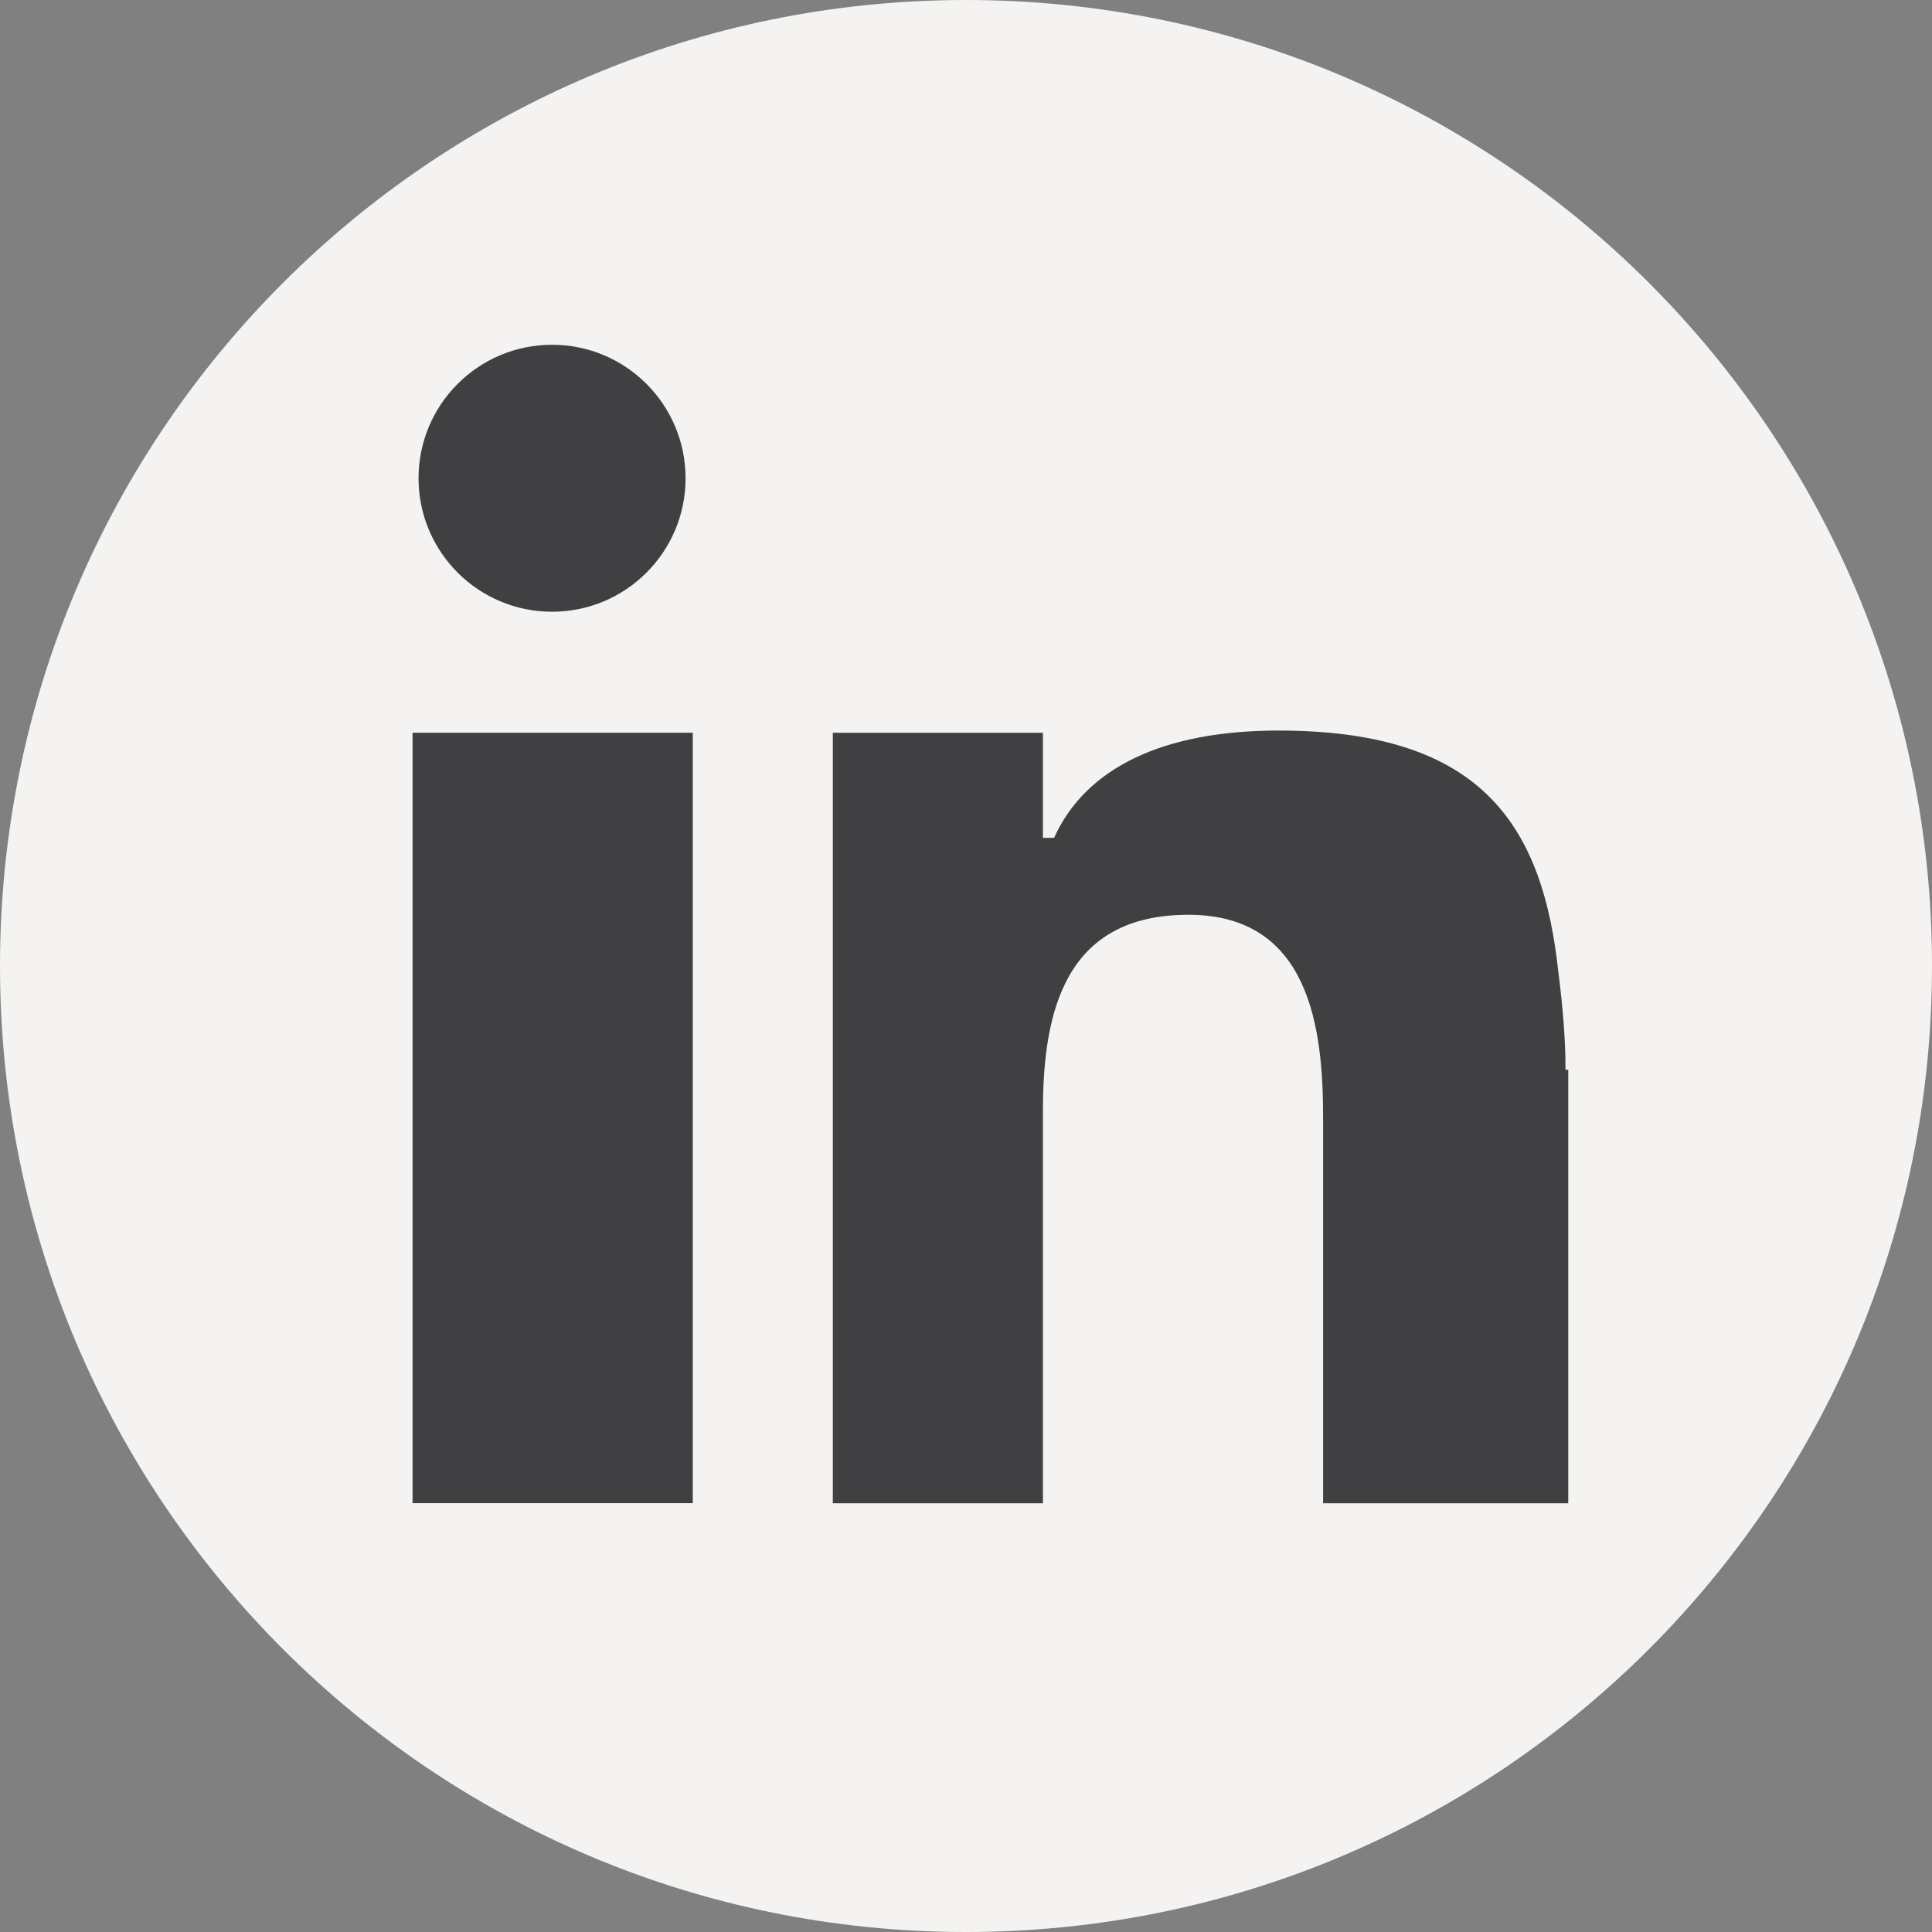
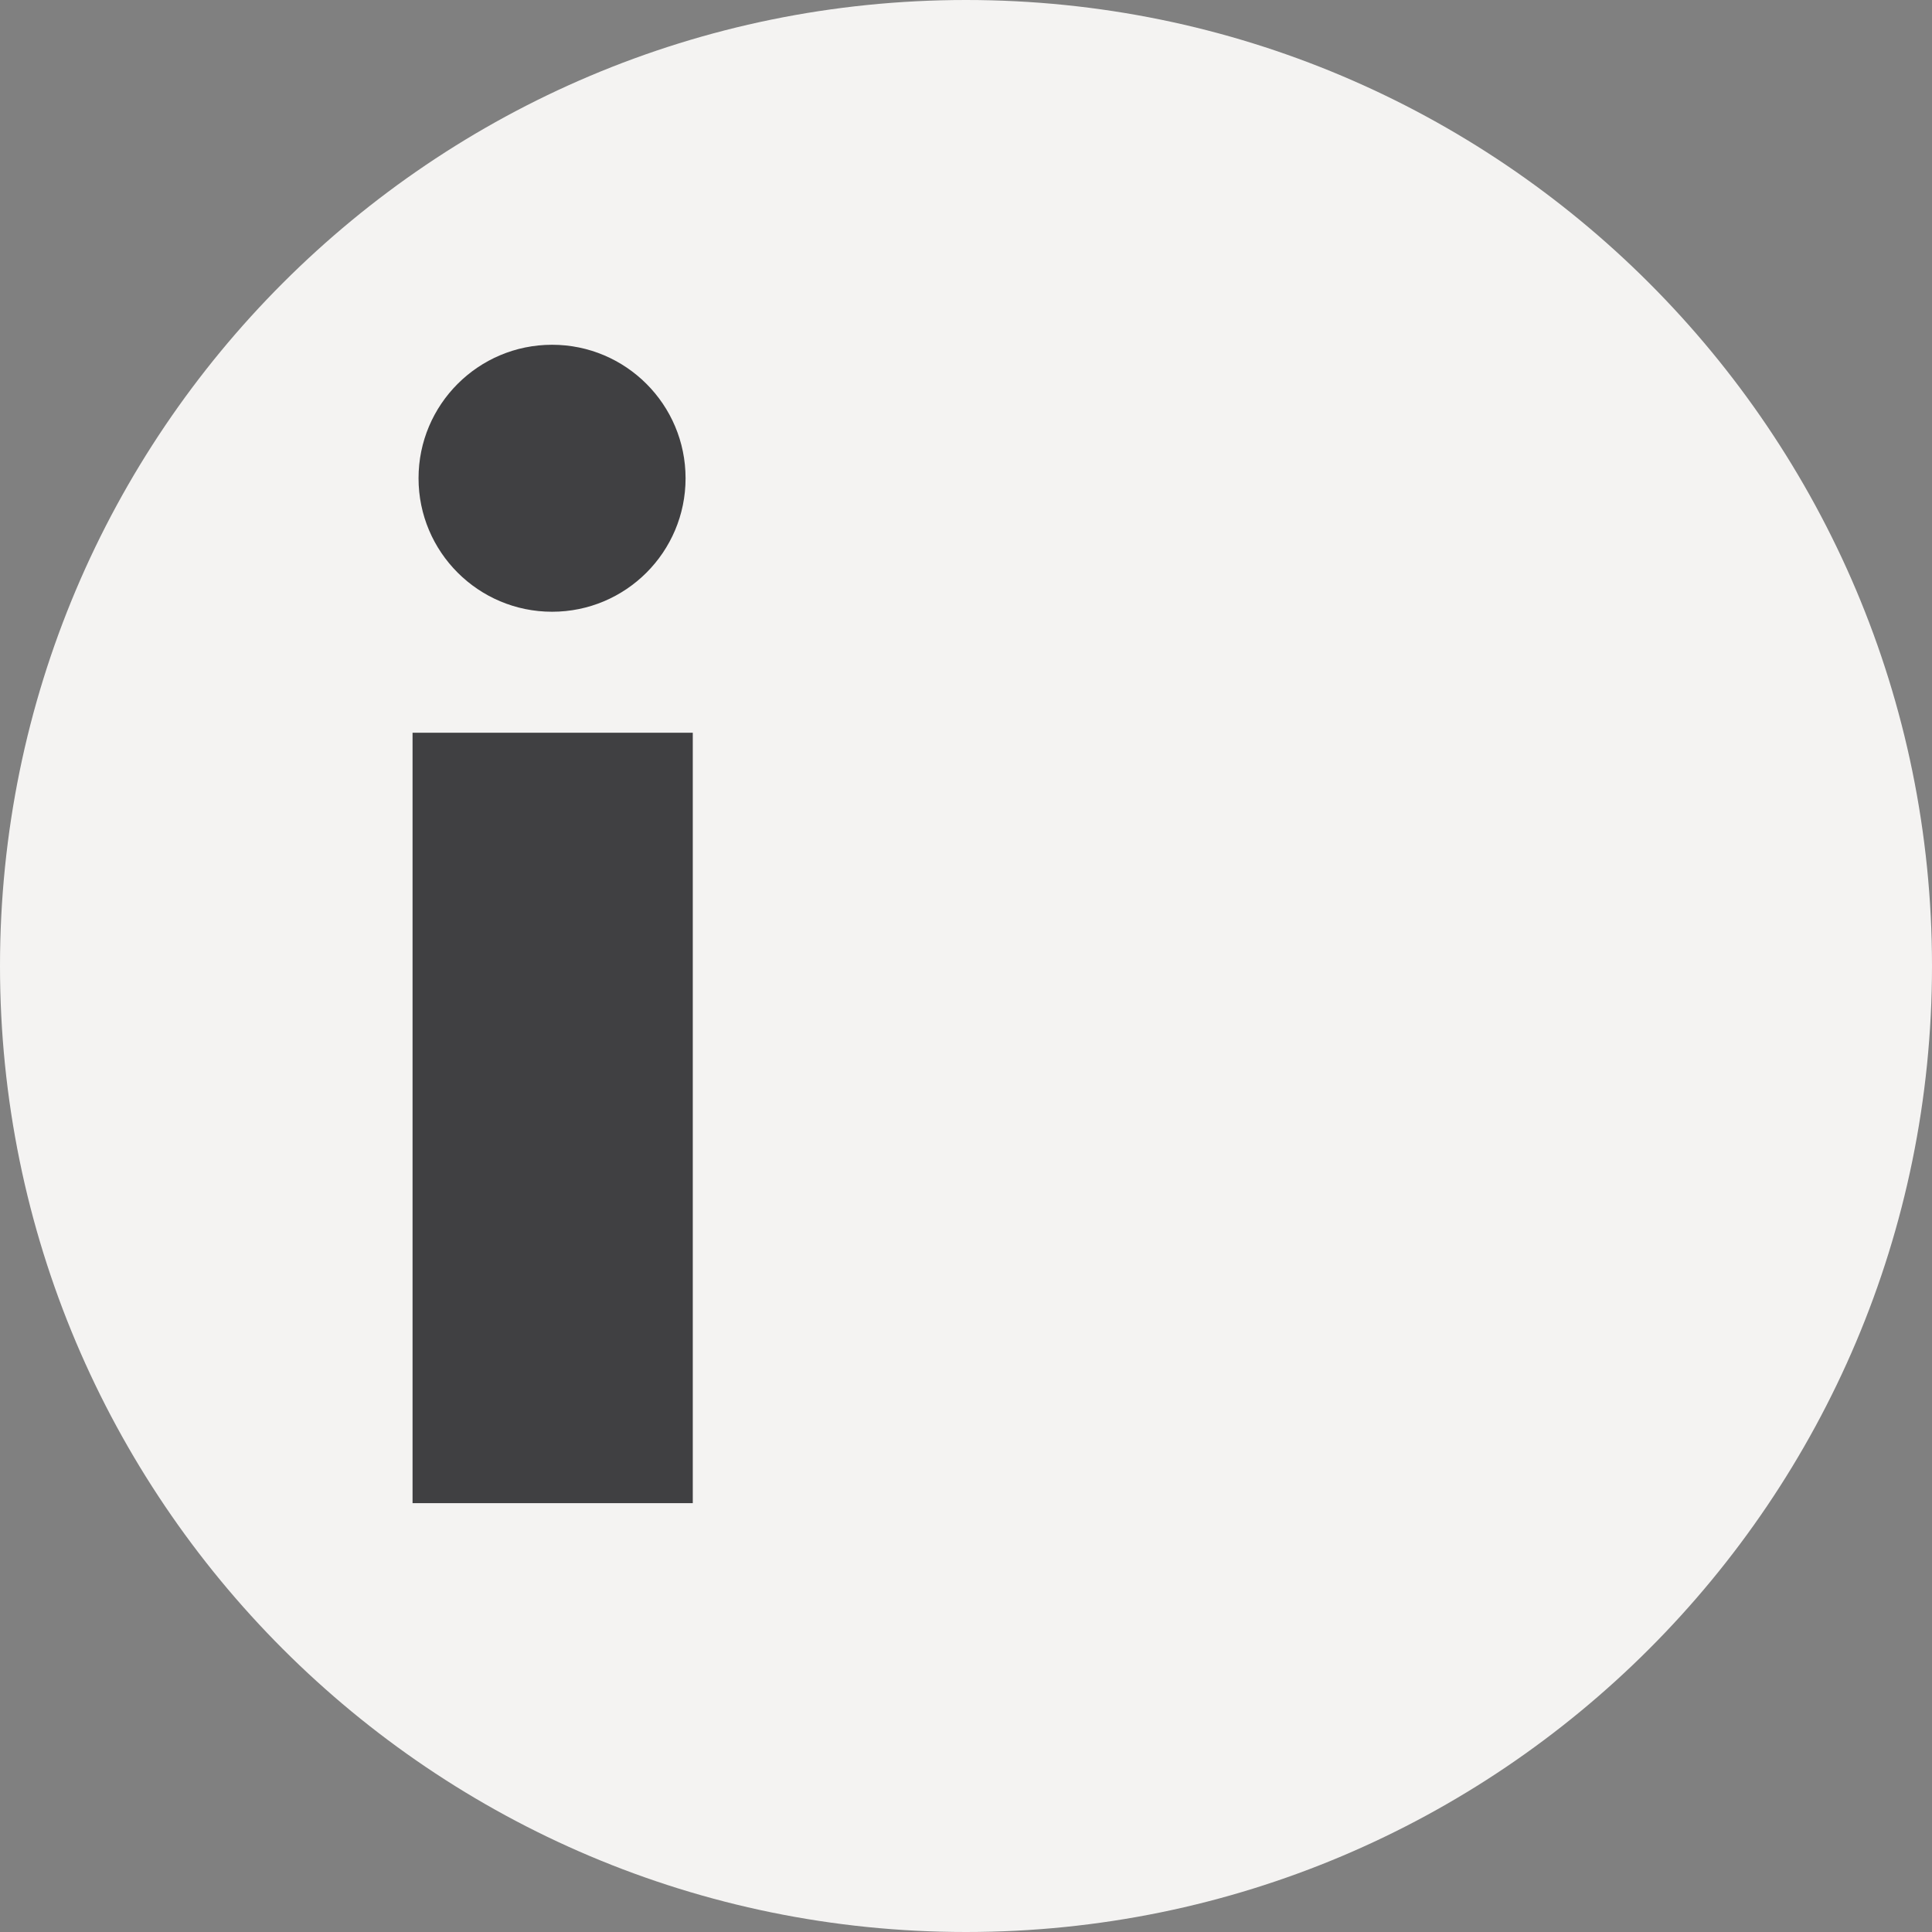
<svg xmlns="http://www.w3.org/2000/svg" version="1.1" id="Layer_1" x="0px" y="0px" width="38.05px" height="38.05px" viewBox="0 0 38.05 38.05" enable-background="new 0 0 38.05 38.05" xml:space="preserve">
  <rect x="0" y="0" width="38.05" height="38.05" fill="#808080" stroke="none" />
  <g display="none">
    <path display="inline" fill="#F4F3F2" d="M38.051,19.025c0,10.508-8.518,19.024-19.024,19.024C8.518,38.05,0,29.533,0,19.025   C0,8.519,8.518,0,19.026,0C29.533,0,38.051,8.519,38.051,19.025" />
-     <path display="inline" fill="#404042" d="M20.679,14.431V12.77c0-0.878,0.608-1.098,1.02-1.098h2.429V7.826l-3.508-0.016   c-3.865,0-4.769,2.88-4.769,4.725v1.896h-2.069v2.864v1.964h2.069v11.036h4.828V19.259h3.194l0.162-1.931l0.25-2.897H20.679z" />
  </g>
  <g>
    <path fill="#F4F3F2" d="M38.05,19.024c0,10.509-8.519,19.026-19.025,19.026C8.517,38.051,0,29.533,0,19.024   C0,8.518,8.517,0,19.025,0C29.531,0,38.05,8.518,38.05,19.024" />
    <polygon fill="#404042" points="8.125,18.29 8.125,29.604 13.644,29.604 13.644,17.402 13.644,14.431 8.125,14.431  " />
    <path fill="#404042" d="M10.873,6.79c-1.452,0-2.63,1.177-2.63,2.629s1.178,2.629,2.63,2.629c1.452,0,2.629-1.177,2.629-2.629   S12.324,6.79,10.873,6.79" />
-     <path fill="#404042" d="M30.664,18.915c-0.355-2.832-1.656-4.527-5.484-4.527c-2.271,0-3.797,0.732-4.42,2.112h-0.22v-2.068h-4.138   v2.754v12.42h4.138V21.88c0-1.965,0.437-3.864,2.866-3.864c2.395,0,2.652,2.245,2.652,3.991v7.599h4.828V21.07h-0.054   C30.833,20.301,30.747,19.579,30.664,18.915" />
  </g>
  <g display="none">
    <path display="inline" fill="#F4F3F2" d="M38.051,19.025c0,10.508-8.518,19.024-19.025,19.024C8.518,38.05,0,29.533,0,19.025   C0,8.519,8.518,0,19.026,0C29.533,0,38.051,8.519,38.051,19.025" />
-     <path display="inline" fill="#404042" d="M29.951,14.381c0,0-0.162-1.621-0.837-2.334c-0.857-0.935-1.788-0.857-2.227-0.911   c-3.156-0.237-7.856-0.153-7.856-0.153h-0.01c0,0-4.732-0.084-7.885,0.154c-0.44,0.053-1.4,0.017-2.258,0.953   c-0.675,0.712-0.779,2.312-0.779,2.312s-0.11,1.88-0.11,3.782v0.229v1.553c0,1.903,0.11,3.804,0.11,3.804s0.163,1.62,0.837,2.332   c0.858,0.938,1.956,0.907,2.456,1.004c1.804,0.181,7.648,0.237,7.648,0.237s4.728-0.009,7.883-0.245   c0.439-0.055,1.396-0.059,2.253-0.996c0.676-0.713,0.776-2.332,0.776-2.332s0.109-1.9,0.109-3.804v-1.454v-0.328   C30.062,16.281,29.951,14.381,29.951,14.381 M22.786,18.839l-5.958,3.289l0.128-5.063v-1.539l2.616,1.494L22.786,18.839z" />
  </g>
  <g display="none">
    <path display="inline" fill="#F4F3F2" d="M38.051,19.026c0,10.507-8.518,19.025-19.024,19.025C8.518,38.052,0,29.533,0,19.026   C0,8.519,8.518,0,19.026,0C29.533,0,38.051,8.519,38.051,19.026" />
    <path display="inline" fill="#404042" d="M30.229,17.173l-0.191-0.391l-0.317-0.248c-0.415-0.325-2.517,0.021-3.081-0.491   c-0.401-0.369-0.465-1.032-0.585-1.927c-0.226-1.741-0.369-1.97-0.641-2.557c-0.991-2.094-3.675-3.336-5.52-4.024h-4.995   c-3.93,0-7.047,3.484-7.047,7.398v3.48v4.826c0,3.906,3.117,7.056,7.047,7.056h8.207c3.931,0,7.123-3.176,7.145-7.083l0.035-4.715   l0.008-1.018L30.229,17.173z M14.99,13.742h3.961c0.755,0,1.367,0.631,1.367,1.378c0,0.744-0.612,1.381-1.367,1.381H14.99   c-0.755,0-1.368-0.637-1.368-1.381C13.622,14.374,14.235,13.742,14.99,13.742 M23.038,24.777H14.99   c-0.755,0-1.368-0.643-1.368-1.38c0-0.748,0.613-1.379,1.368-1.379h8.048c0.752,0,1.359,0.633,1.359,1.379   C24.397,24.135,23.79,24.777,23.038,24.777" />
  </g>
  <g display="none">
    <path display="inline" fill="#F4F3F2" d="M38.051,19.025c0,10.507-8.518,19.024-19.025,19.024C8.519,38.05,0,29.532,0,19.025   S8.519,0,19.025,0C29.533,0,38.051,8.519,38.051,19.025" />
    <path display="inline" fill="#404042" d="M30.294,13.221c-0.828,0.362-1.719,0.606-2.655,0.716   c0.956-0.563,1.688-1.455,2.034-2.519c-0.893,0.522-1.884,0.901-2.938,1.105c-0.843-0.885-2.044-1.438-3.373-1.438   c-2.555,0-4.624,2.039-4.624,4.552c0,0.357,0.042,0.703,0.119,1.037c-3.843-0.19-7.25-2.002-9.53-4.756   c-0.397,0.672-0.626,1.455-0.626,2.289c0,1.578,0.688,2.971,1.928,3.787c-0.757-0.023-1.534-0.229-2.223-0.568v0.056   c0,0.583,0.242,1.139,0.444,1.65c0.565,1.427,1.9,2.505,3.458,2.815c-0.389,0.102-0.764,0.158-1.188,0.158   c-0.296,0-0.57-0.027-0.854-0.082c0.591,1.808,2.306,3.124,4.327,3.16c-1.583,1.223-3.57,1.95-5.738,1.95   c-0.373,0-0.739-0.022-1.103-0.064c2.048,1.291,4.481,2.046,7.09,2.046c7.229,0,11.67-5.009,12.842-10.203   c0.207-0.918,0.315-1.844,0.315-2.747c0-0.197-0.004-0.395-0.013-0.589C28.891,14.936,29.675,14.134,30.294,13.221" />
  </g>
  <g>
</g>
  <g>
</g>
  <g>
</g>
  <g>
</g>
  <g>
</g>
  <g>
</g>
</svg>